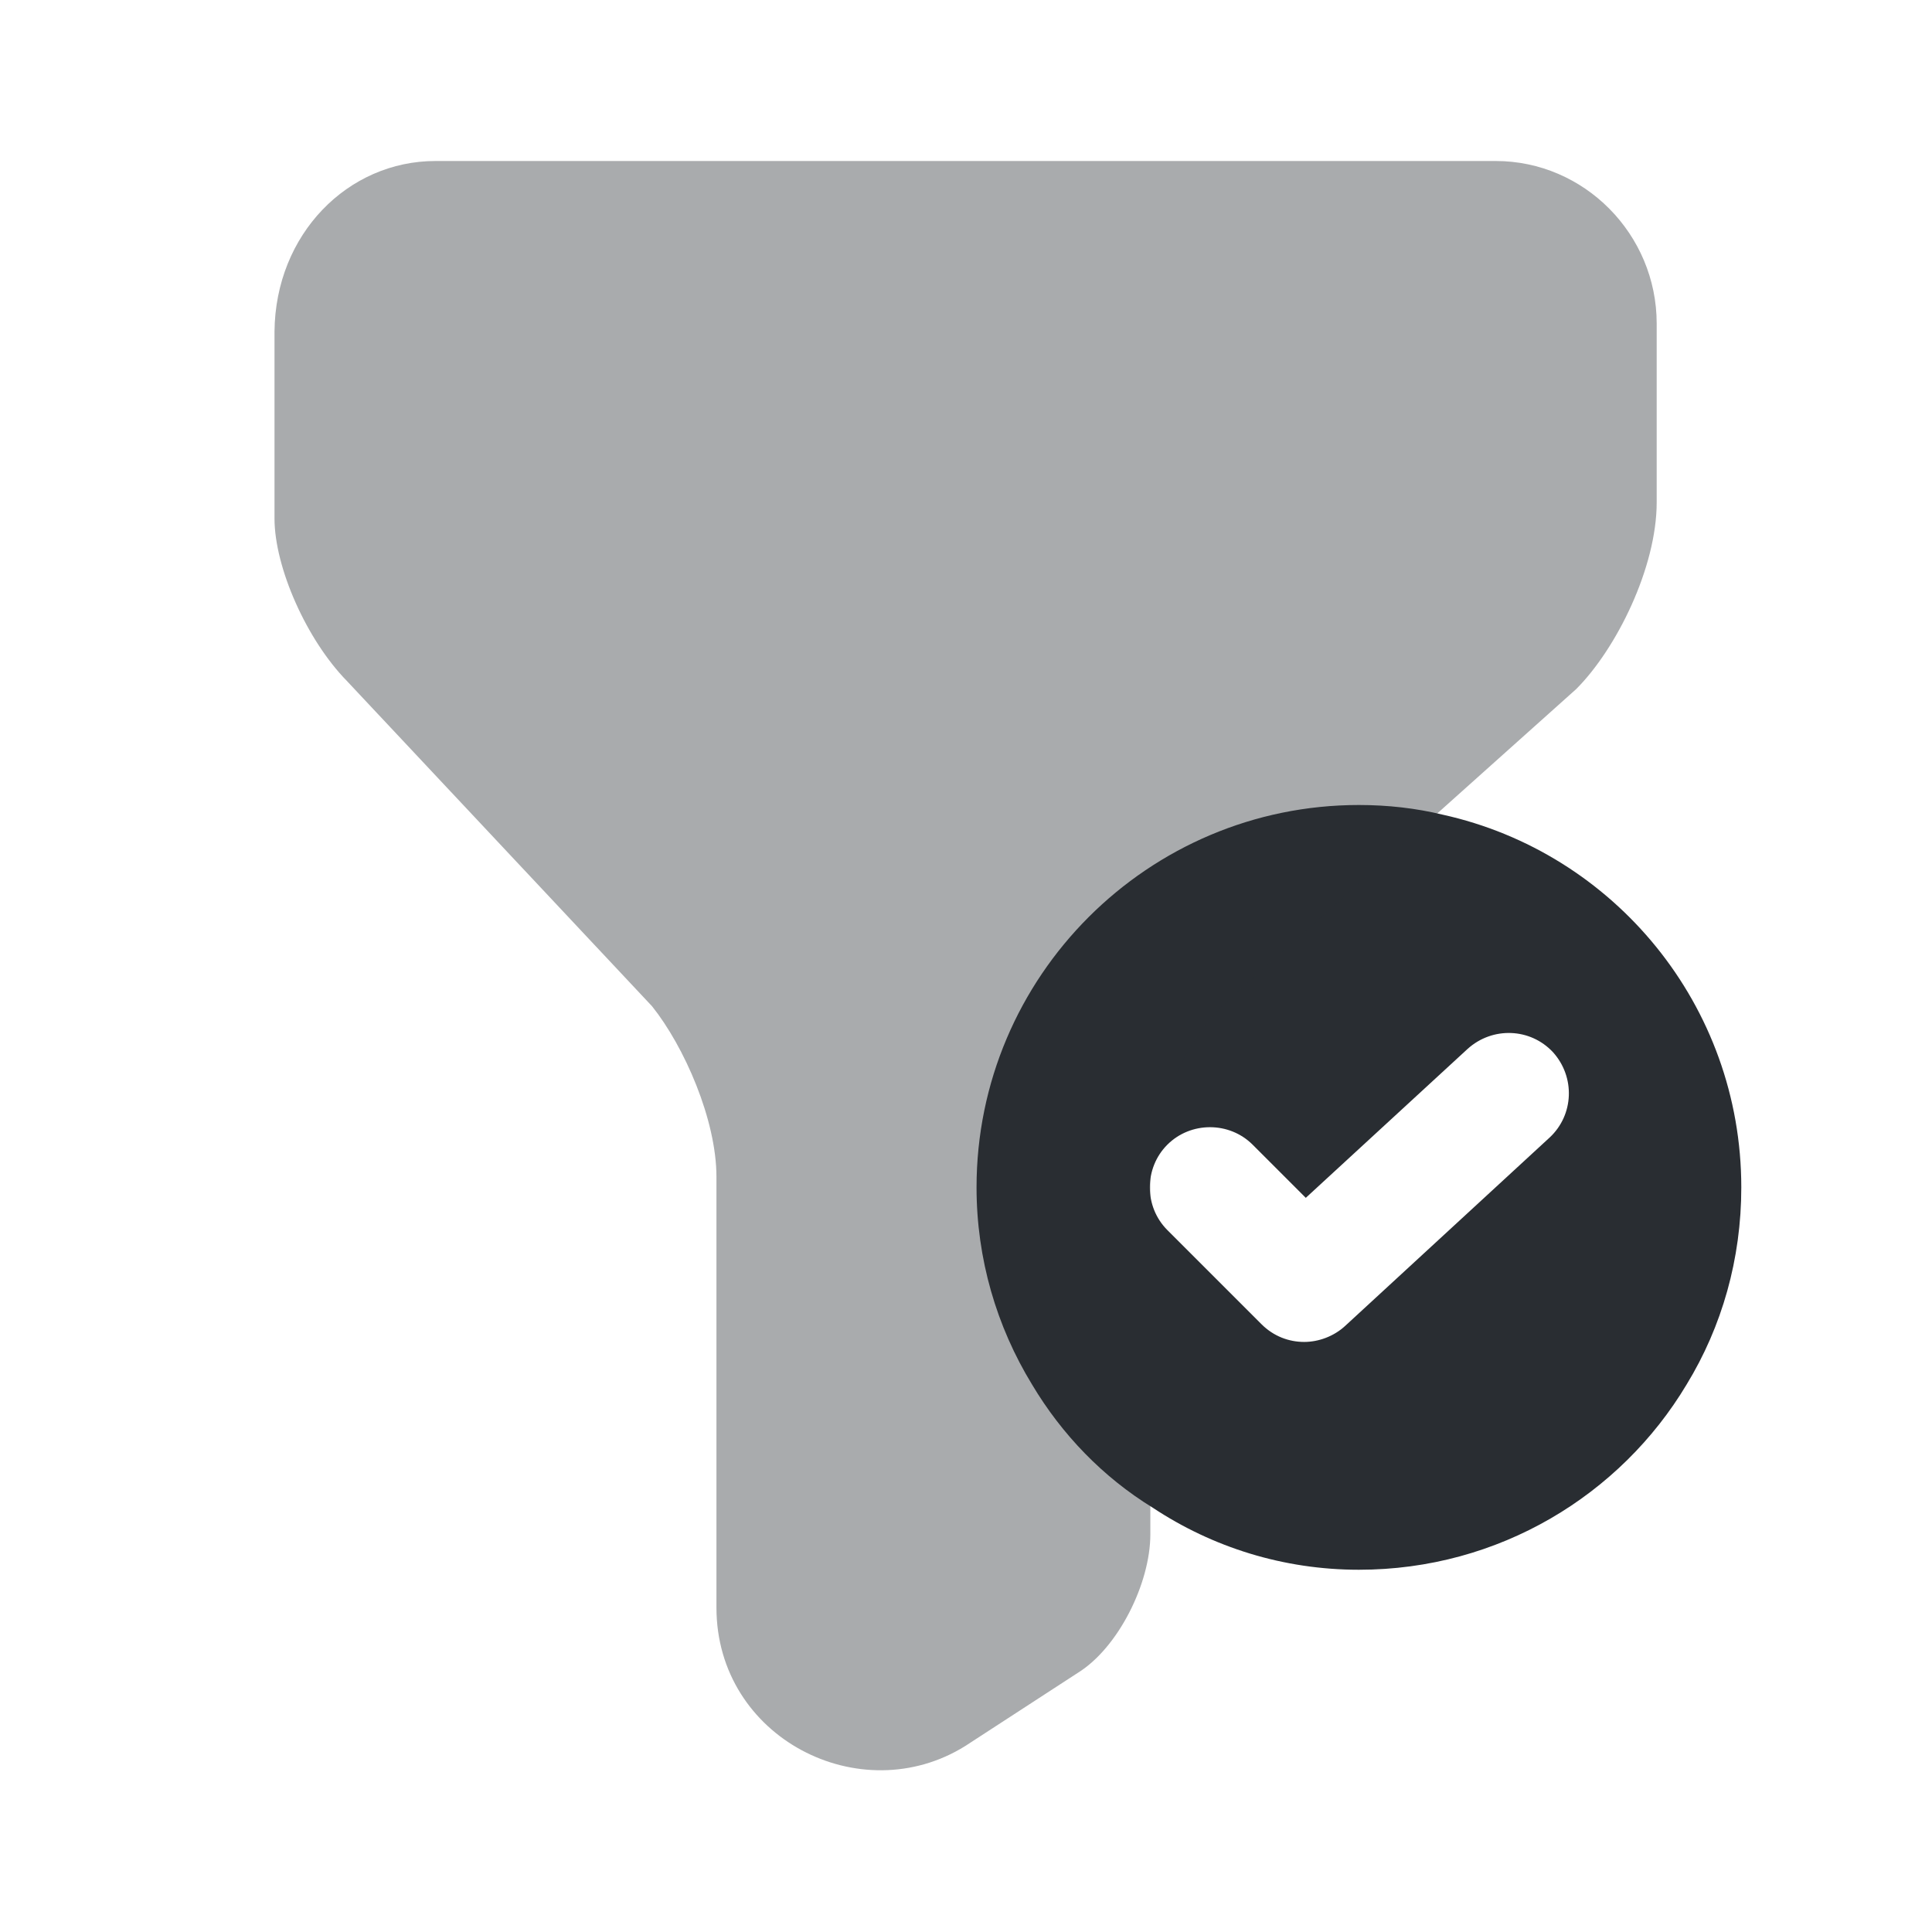
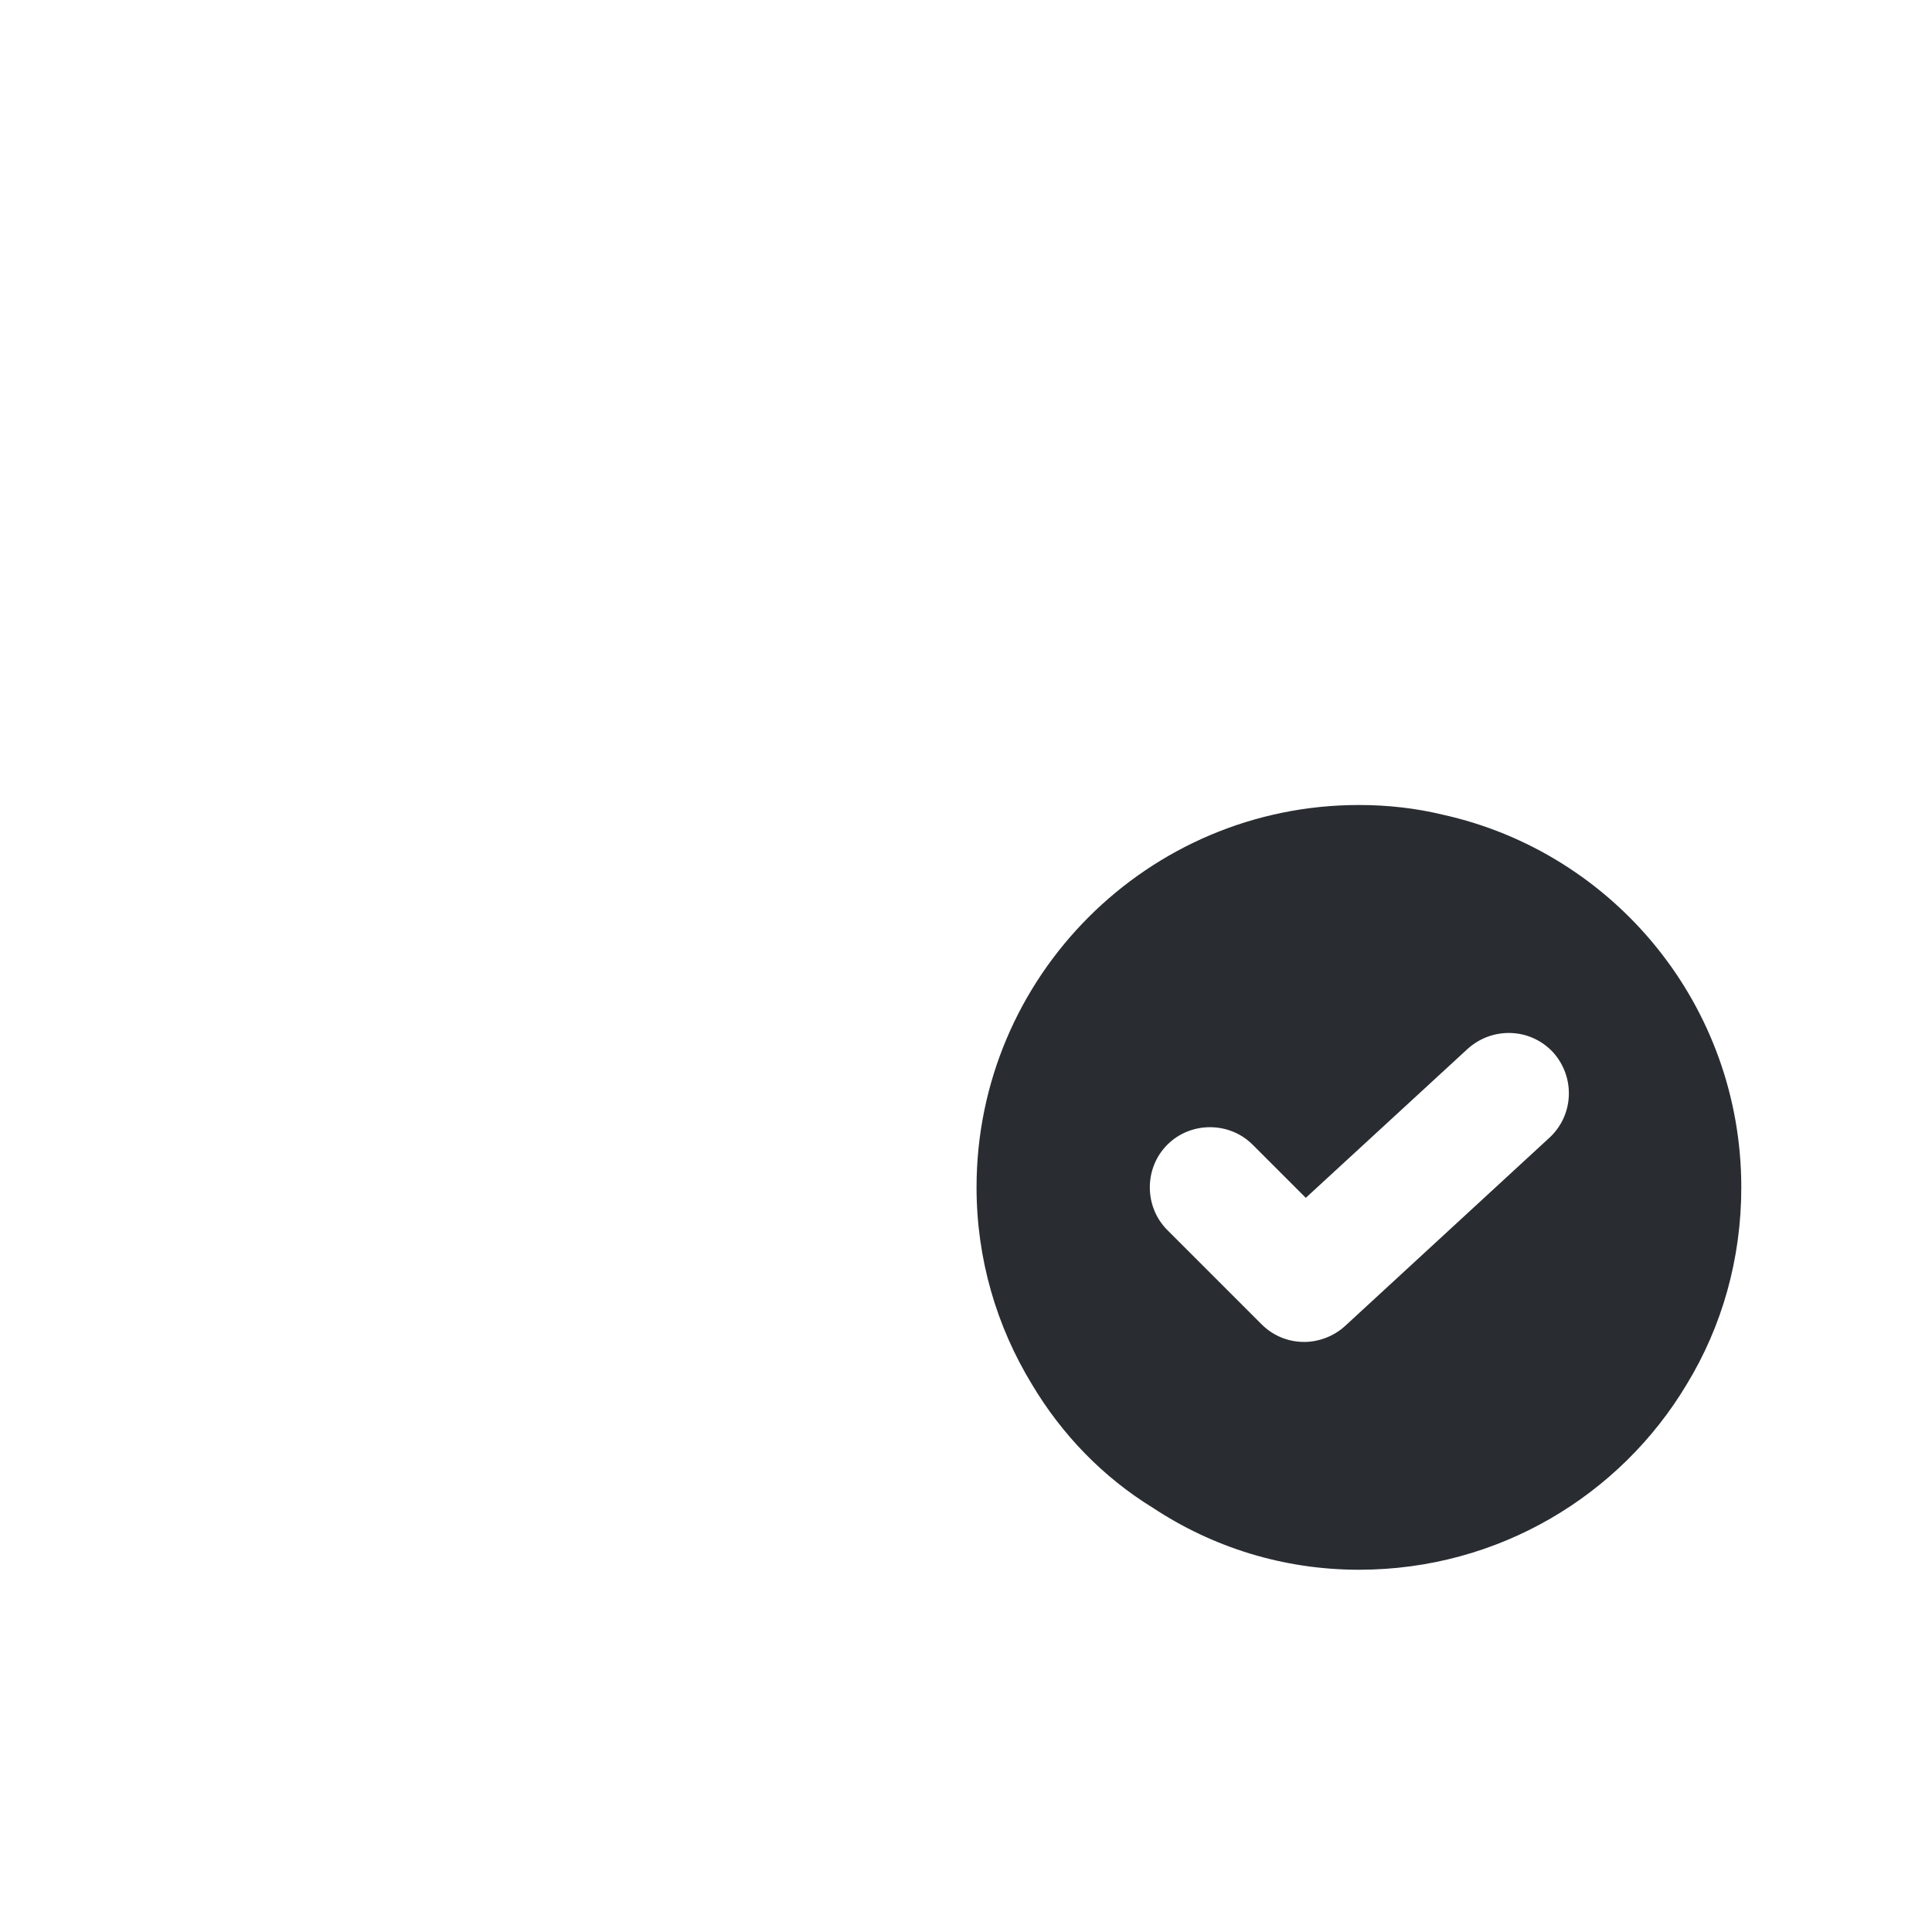
<svg xmlns="http://www.w3.org/2000/svg" width="800px" height="800px" viewBox="0 0 24 24" fill="none">
  <path d="M17.921 10.12C17.591 10.04 17.241 10 16.881 10C14.261 10 12.131 12.13 12.131 14.75C12.131 15.64 12.381 16.48 12.821 17.2C13.191 17.82 13.701 18.35 14.321 18.73C15.061 19.22 15.941 19.5 16.881 19.5C18.621 19.5 20.131 18.57 20.951 17.2C21.391 16.48 21.631 15.64 21.631 14.75C21.631 12.49 20.051 10.59 17.921 10.12ZM19.251 14.13L16.711 16.47C16.571 16.6 16.381 16.67 16.201 16.67C16.011 16.67 15.821 16.6 15.671 16.45L14.501 15.28C14.211 14.99 14.211 14.51 14.501 14.22C14.791 13.93 15.271 13.93 15.561 14.22L16.221 14.88L18.231 13.03C18.541 12.75 19.011 12.77 19.291 13.07C19.571 13.38 19.551 13.85 19.251 14.13Z" fill="#292D32" />
-   <path opacity="0.4" d="M5.41 2H18.58C19.68 2 20.58 2.91 20.58 4.02V6.24C20.58 7.05 20.08 8.06 19.58 8.56L15.29 12.4C14.69 12.91 14.29 13.92 14.29 14.72V19.06C14.29 19.67 13.89 20.47 13.39 20.78L11.99 21.69C10.69 22.5 8.9 21.59 8.9 19.97V14.62C8.9 13.91 8.5 13 8.1 12.5L4.31 8.46C3.81 7.95 3.41 7.05 3.41 6.44V4.12C3.42 2.91 4.32 2 5.41 2Z" fill="#292D32" />
</svg>